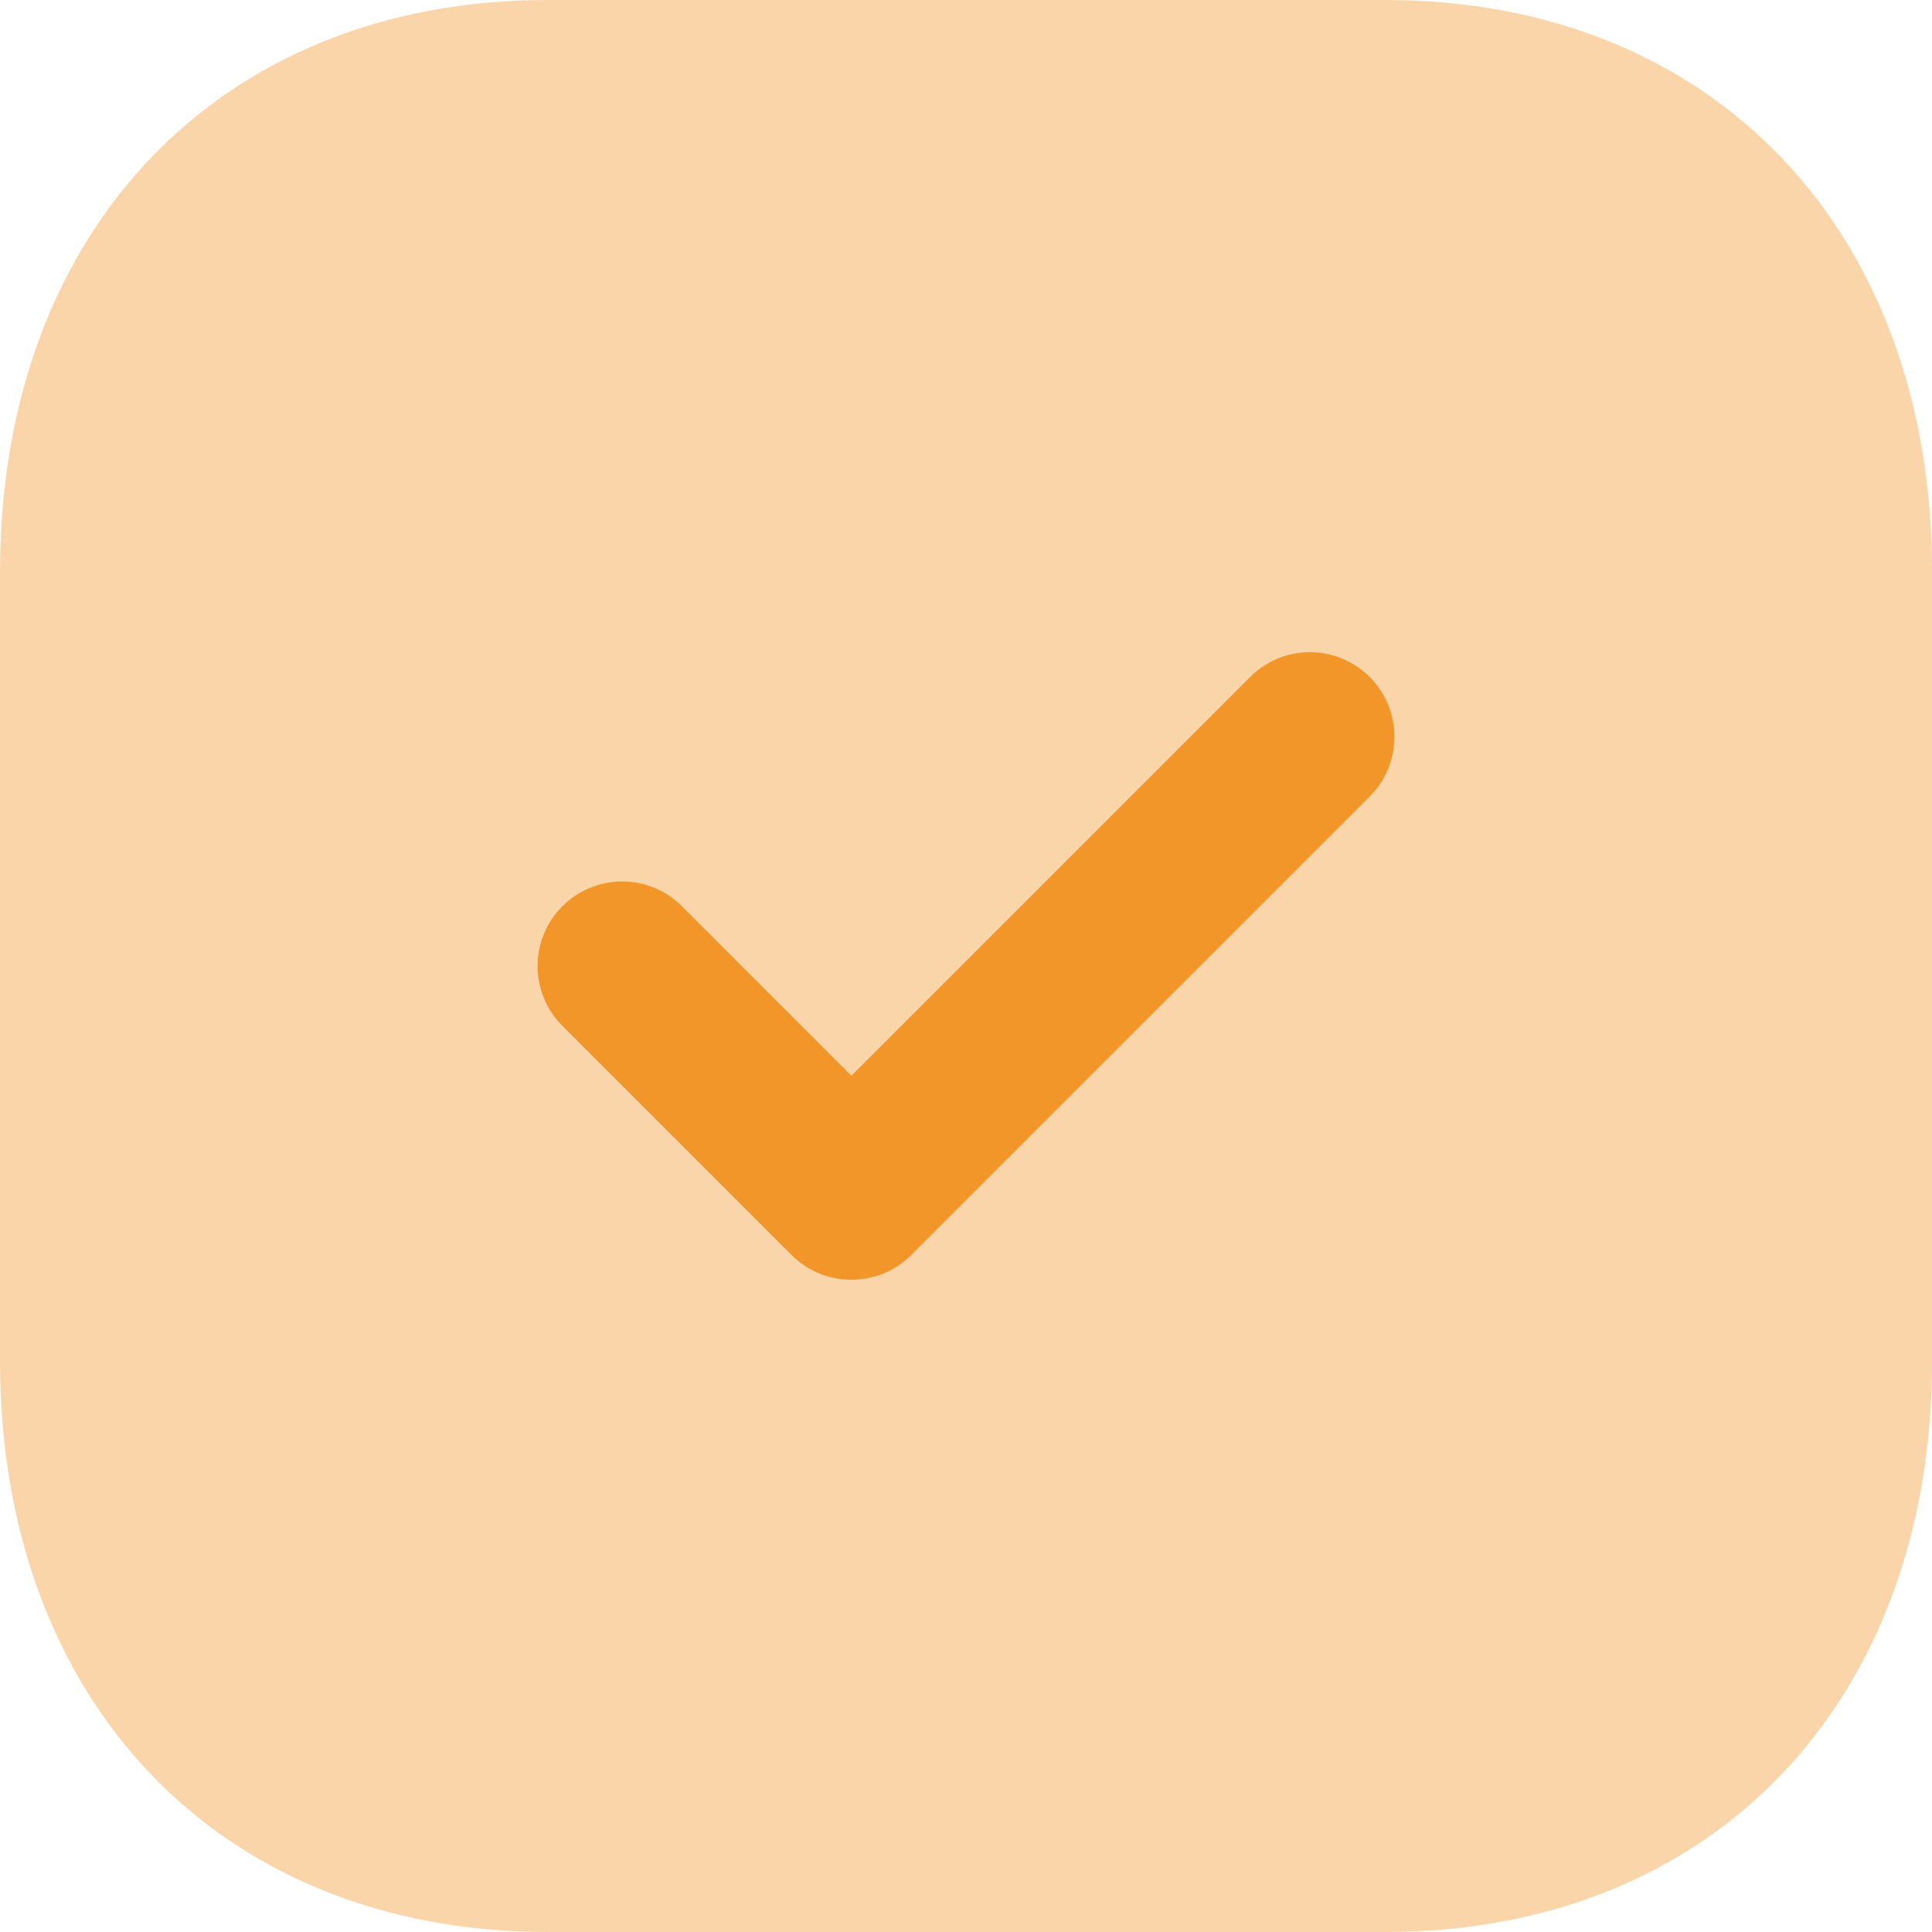
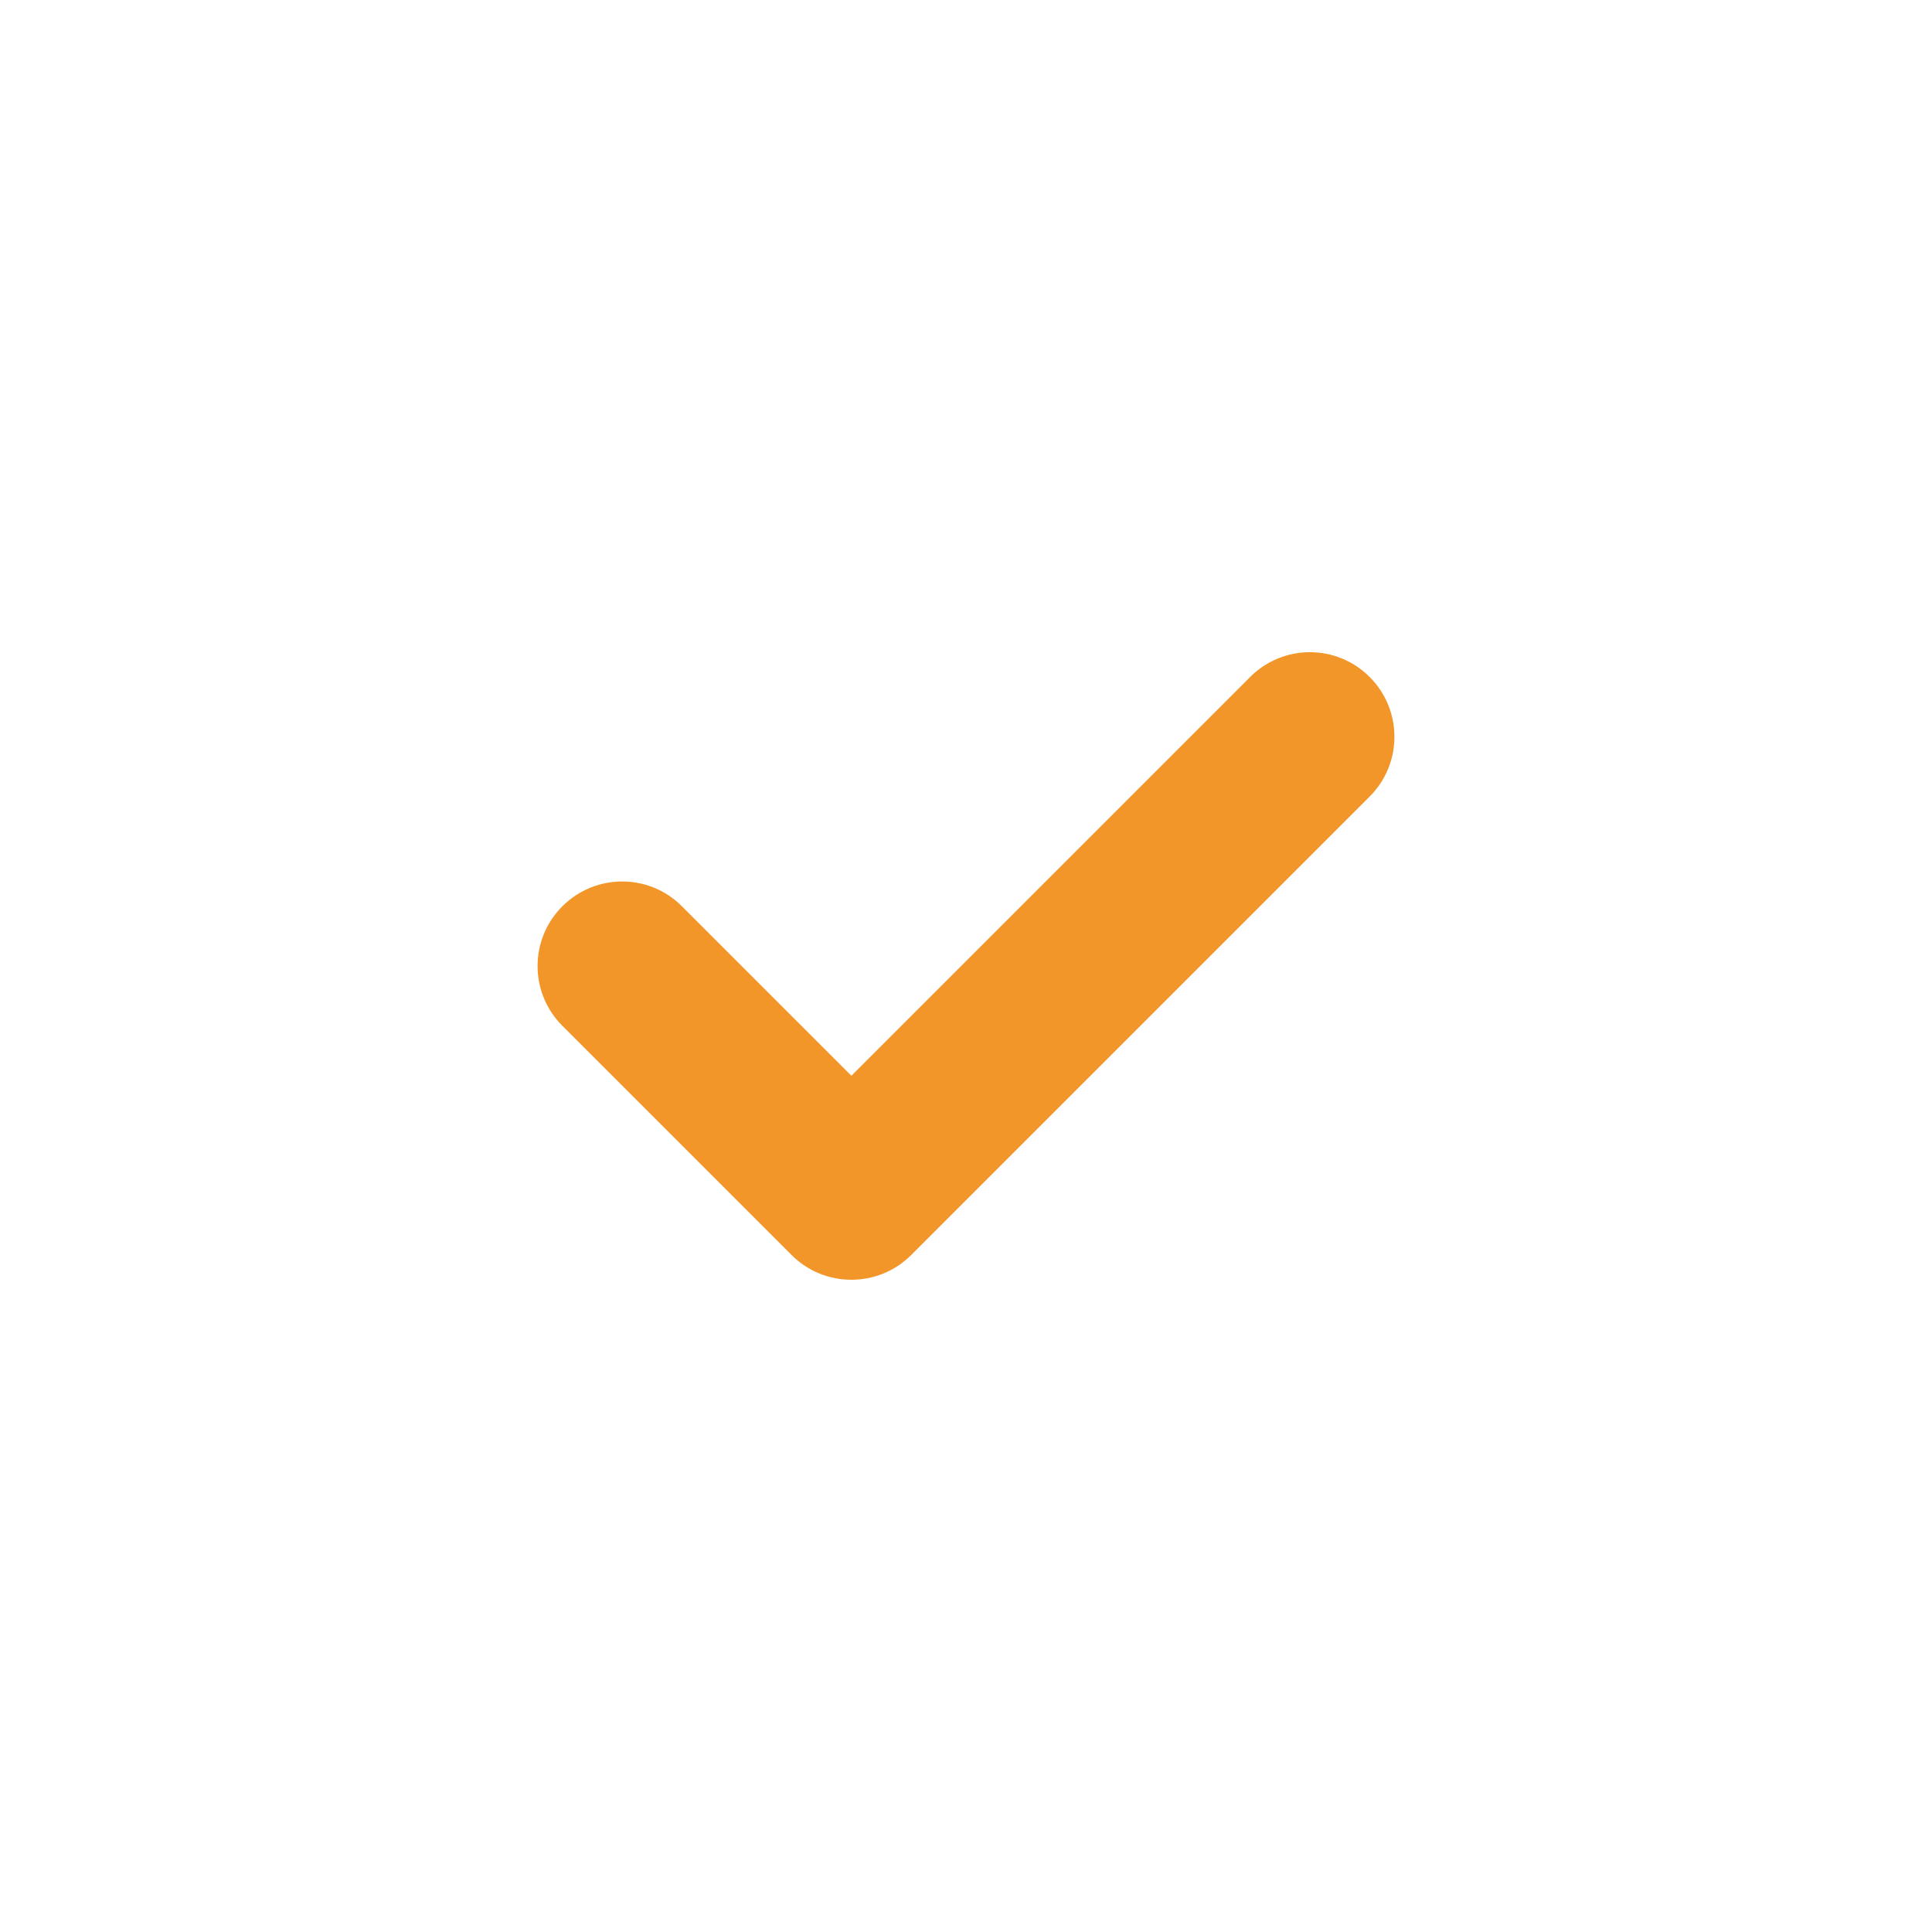
<svg xmlns="http://www.w3.org/2000/svg" width="40" height="40" viewBox="0 0 40 40" fill="none">
-   <path opacity="0.4" d="M28.68 0H11.341C4.56 0 0 4.76 0 11.84V28.18C0 35.24 4.56 40 11.341 40H28.68C35.461 40 40.001 35.24 40.001 28.18V11.84C40.001 4.76 35.461 0 28.68 0Z" fill="#F39629" />
  <path d="M17.627 26.496C17.179 26.496 16.731 26.326 16.389 25.984L11.643 21.238C10.959 20.554 10.959 19.446 11.643 18.764C12.327 18.08 13.433 18.078 14.117 18.762L17.627 22.272L25.883 14.016C26.567 13.332 27.673 13.332 28.357 14.016C29.041 14.7 29.041 15.808 28.357 16.492L18.865 25.984C18.523 26.326 18.075 26.496 17.627 26.496Z" fill="#F39629" />
</svg>